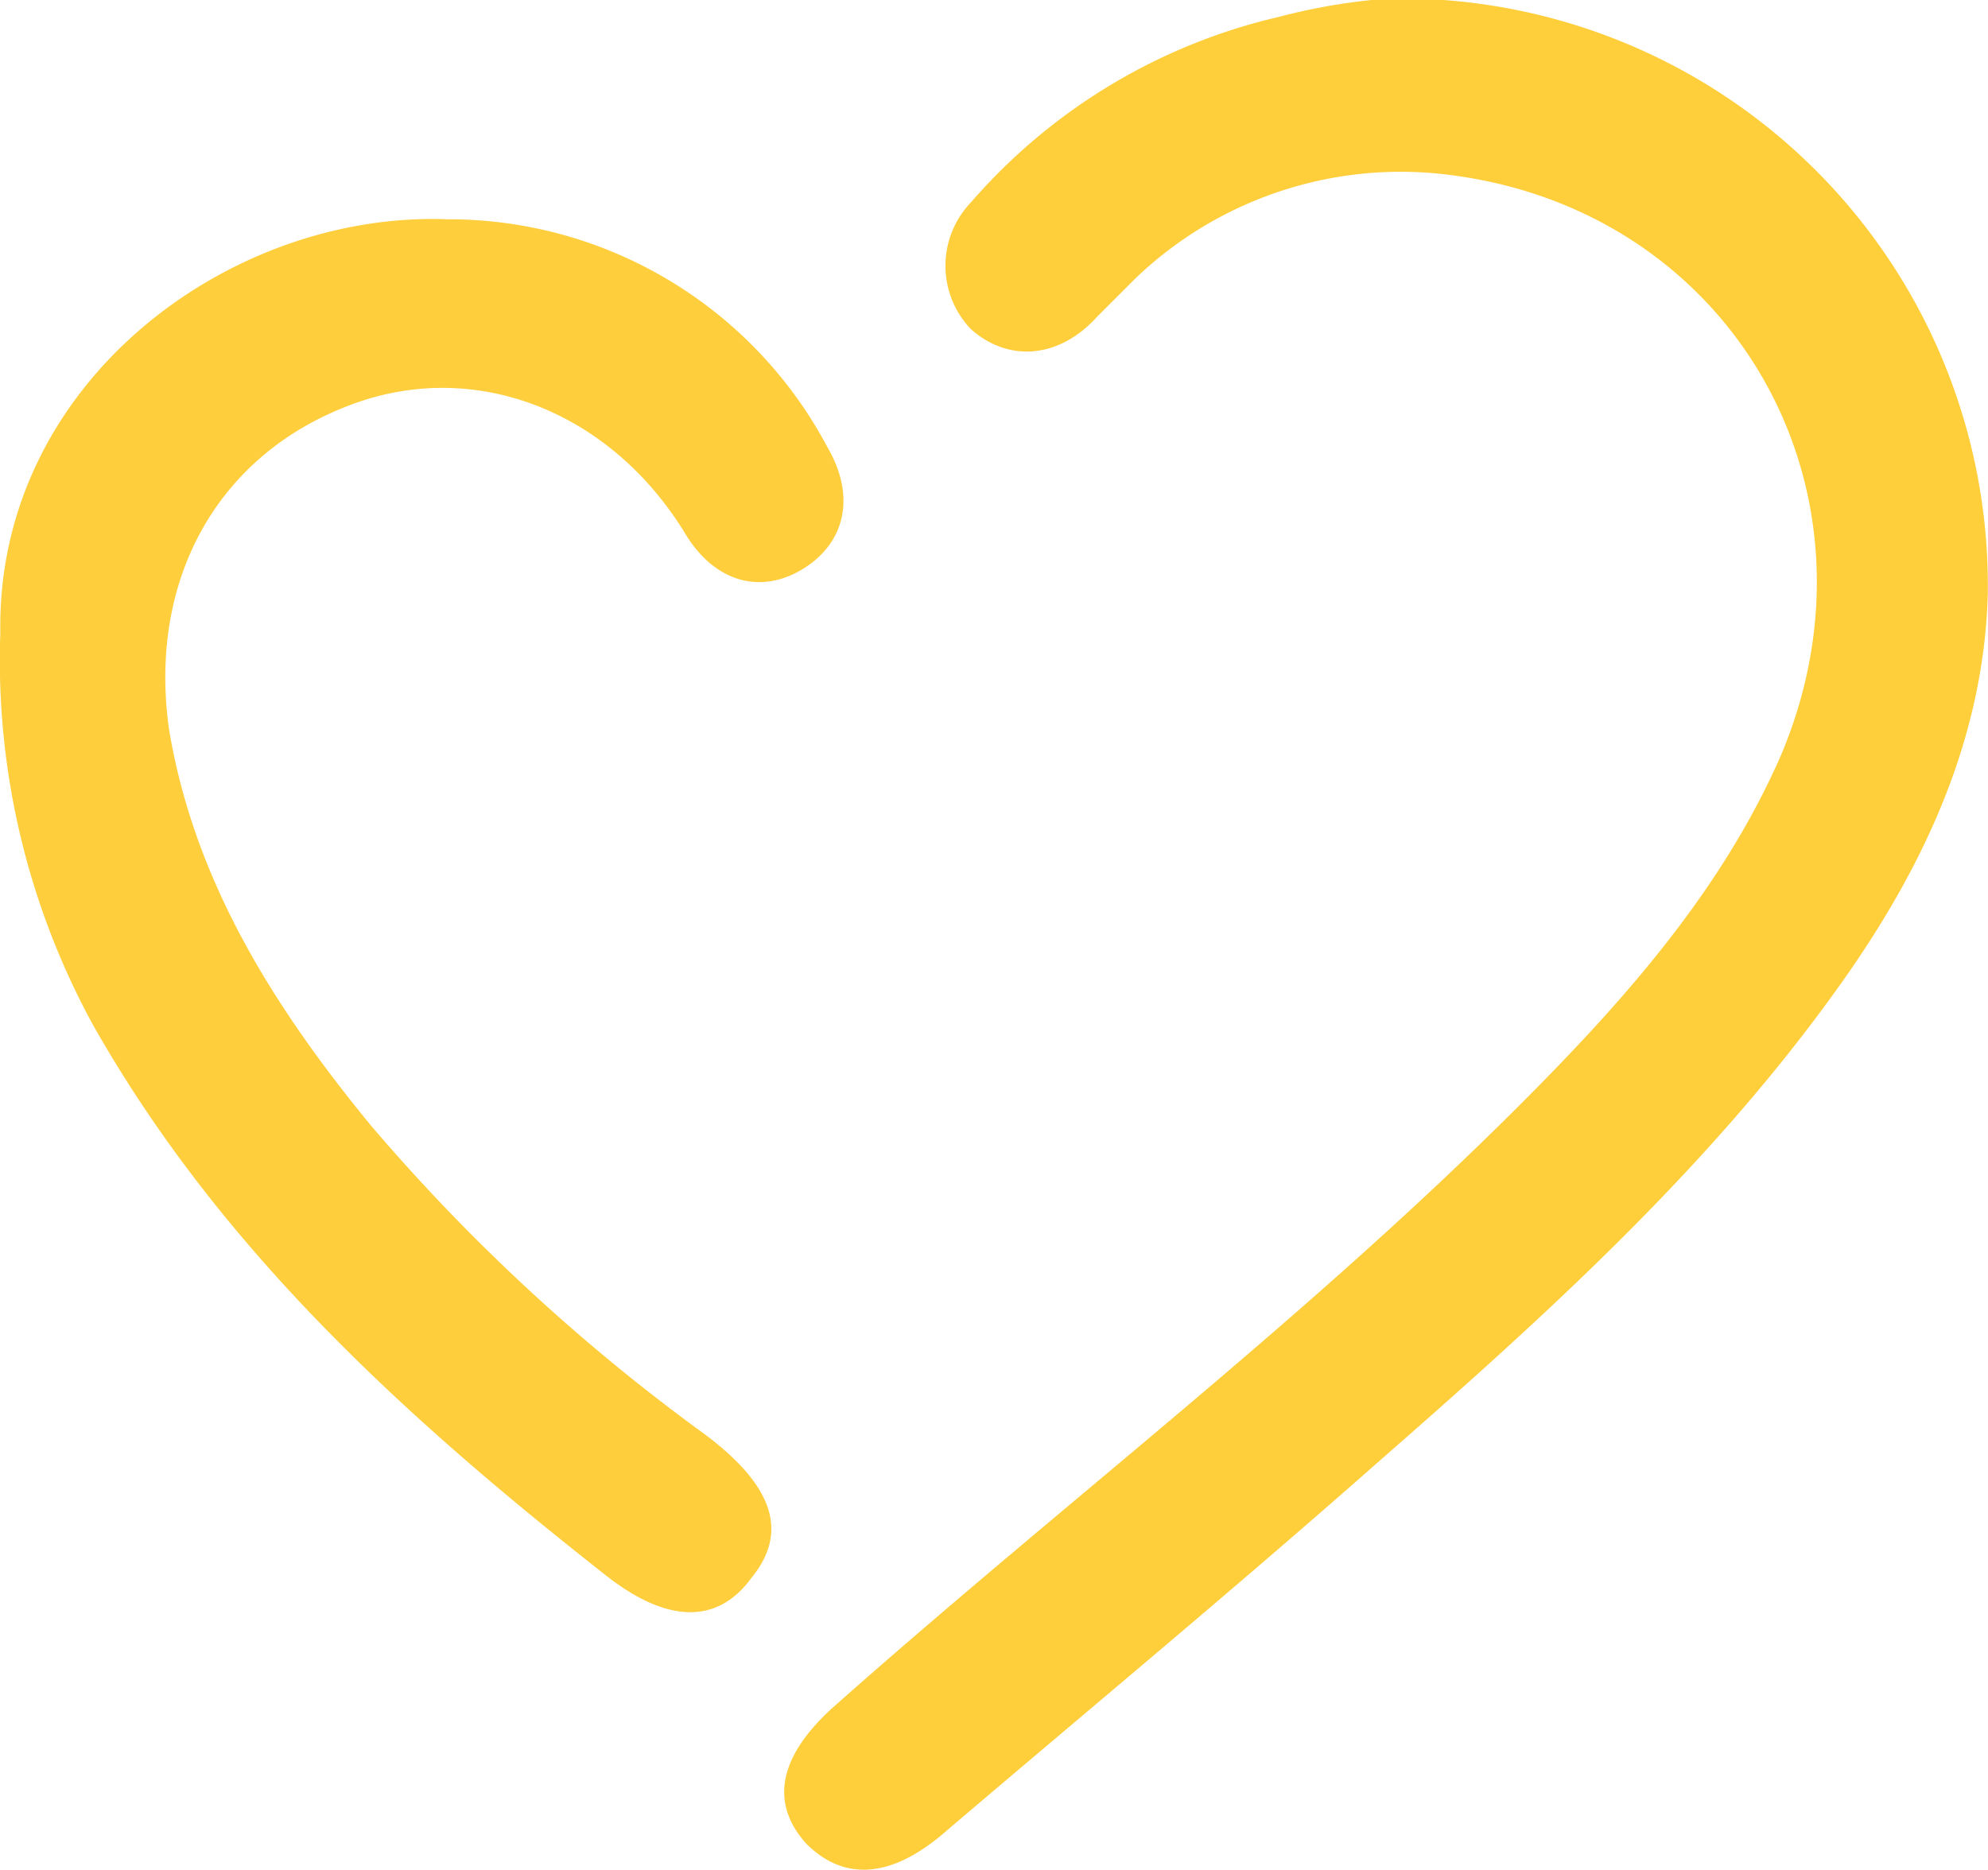
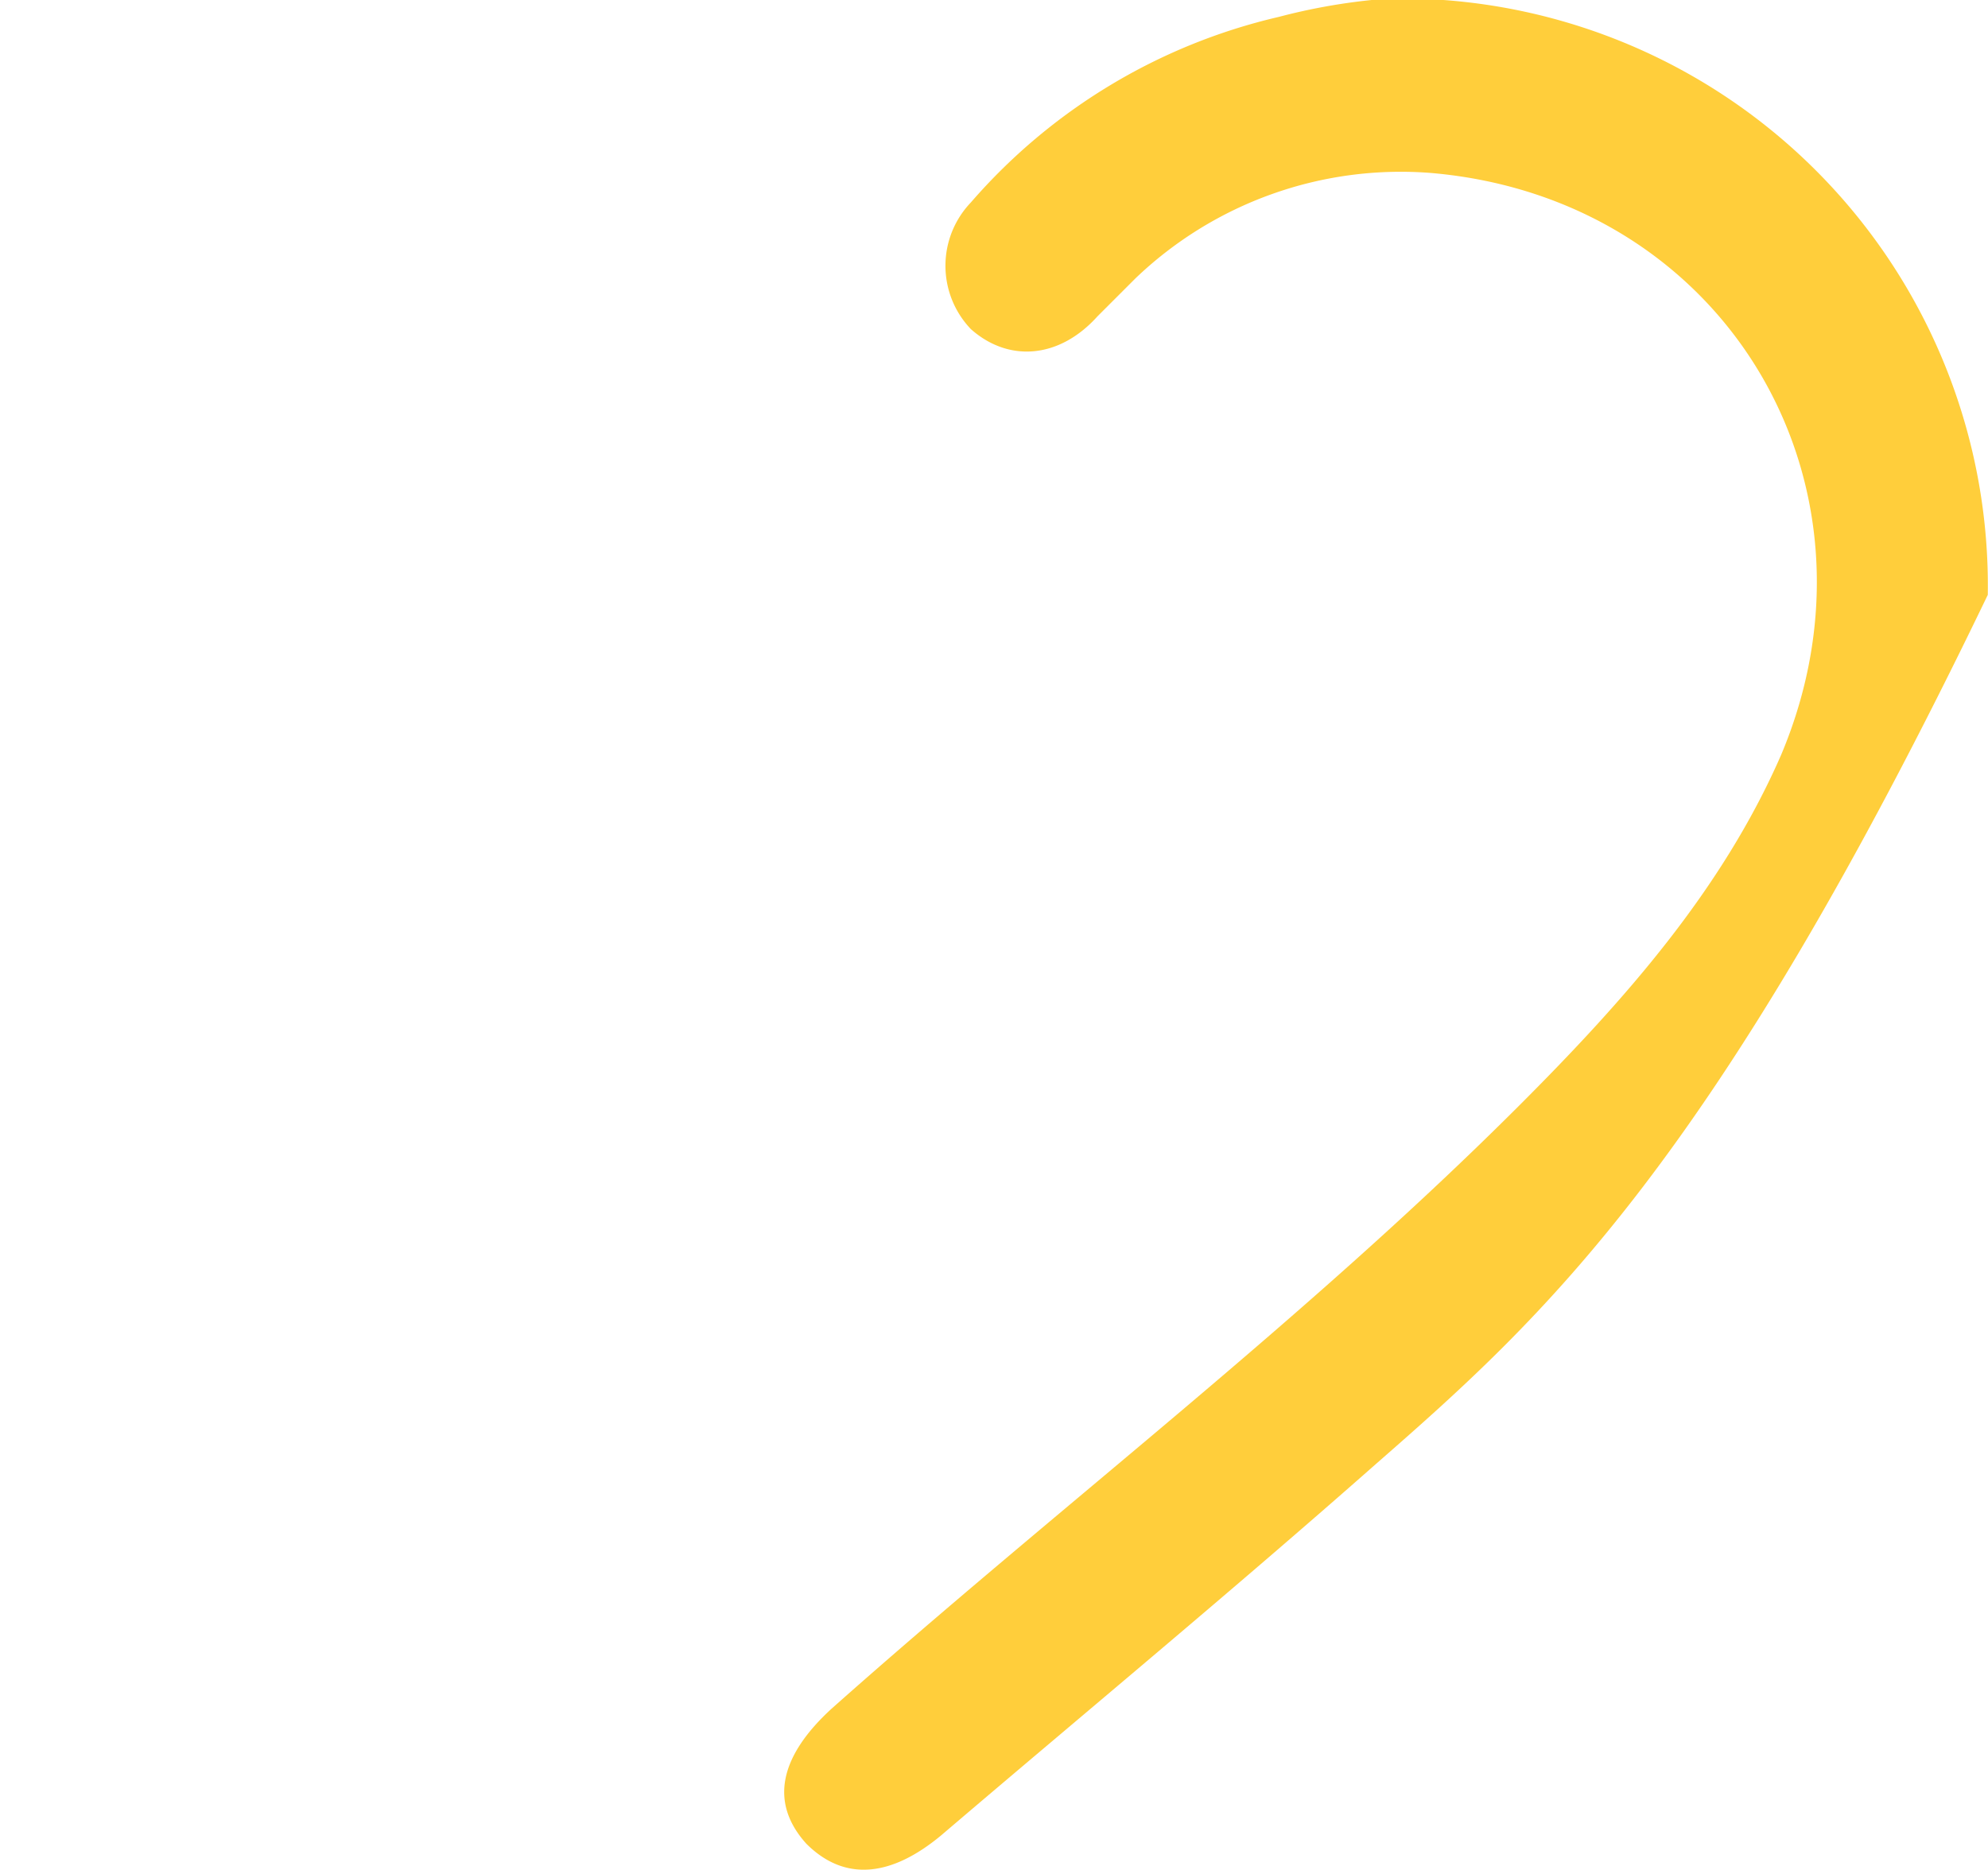
<svg xmlns="http://www.w3.org/2000/svg" width="79.727" height="74.995" viewBox="0 0 79.727 74.995">
  <g id="Group_293" data-name="Group 293" transform="translate(0 -0.338)">
-     <path id="Path_232" data-name="Path 232" d="M42.138.2h2.877a23.551,23.551,0,0,1,21.83,23.861c-.169,5.754-2.538,10.83-5.754,15.4C55.846,46.906,49.077,53,42.308,58.921,36.554,64,30.631,68.905,24.877,73.813c-2.031,1.692-3.892,1.861-5.415.338-1.523-1.692-1.015-3.554,1.015-5.415,9.138-8.123,18.953-15.569,27.584-24.2,4.231-4.231,8.123-8.63,10.492-14.046,4.569-10.83-2.2-22.338-14.046-23.353a15.381,15.381,0,0,0-11.846,4.231l-1.523,1.523c-1.523,1.692-3.554,1.861-5.077.508a3.675,3.675,0,0,1,0-5.077A23.326,23.326,0,0,1,38.415.877,24.275,24.275,0,0,1,42.138.2Z" transform="translate(12.873 0.138)" fill="#ffce3b" />
-     <path id="Path_233" data-name="Path 233" d="M.005,21.989C-.164,12,9.143,5.066,17.943,5.4a17.2,17.2,0,0,1,15.23,9.138c1.185,2.031.677,3.892-1.015,4.908s-3.554.508-4.738-1.523c-3.046-4.908-8.461-6.938-13.369-5.077-5.415,2.031-8.123,7.107-7.277,13.03C7.79,31.973,11,37.05,14.9,41.788A77.244,77.244,0,0,0,28.266,54.142c2.708,2.031,3.385,3.892,1.861,5.754-1.354,1.861-3.385,1.861-5.923-.169-7.954-6.261-15.4-13.03-20.476-22A30.525,30.525,0,0,1,.005,21.989Z" transform="translate(0.008 3.733)" fill="#ffce3c" />
+     <path id="Path_232" data-name="Path 232" d="M42.138.2h2.877a23.551,23.551,0,0,1,21.83,23.861C55.846,46.906,49.077,53,42.308,58.921,36.554,64,30.631,68.905,24.877,73.813c-2.031,1.692-3.892,1.861-5.415.338-1.523-1.692-1.015-3.554,1.015-5.415,9.138-8.123,18.953-15.569,27.584-24.2,4.231-4.231,8.123-8.63,10.492-14.046,4.569-10.83-2.2-22.338-14.046-23.353a15.381,15.381,0,0,0-11.846,4.231l-1.523,1.523c-1.523,1.692-3.554,1.861-5.077.508a3.675,3.675,0,0,1,0-5.077A23.326,23.326,0,0,1,38.415.877,24.275,24.275,0,0,1,42.138.2Z" transform="translate(12.873 0.138)" fill="#ffce3b" />
  </g>
</svg>